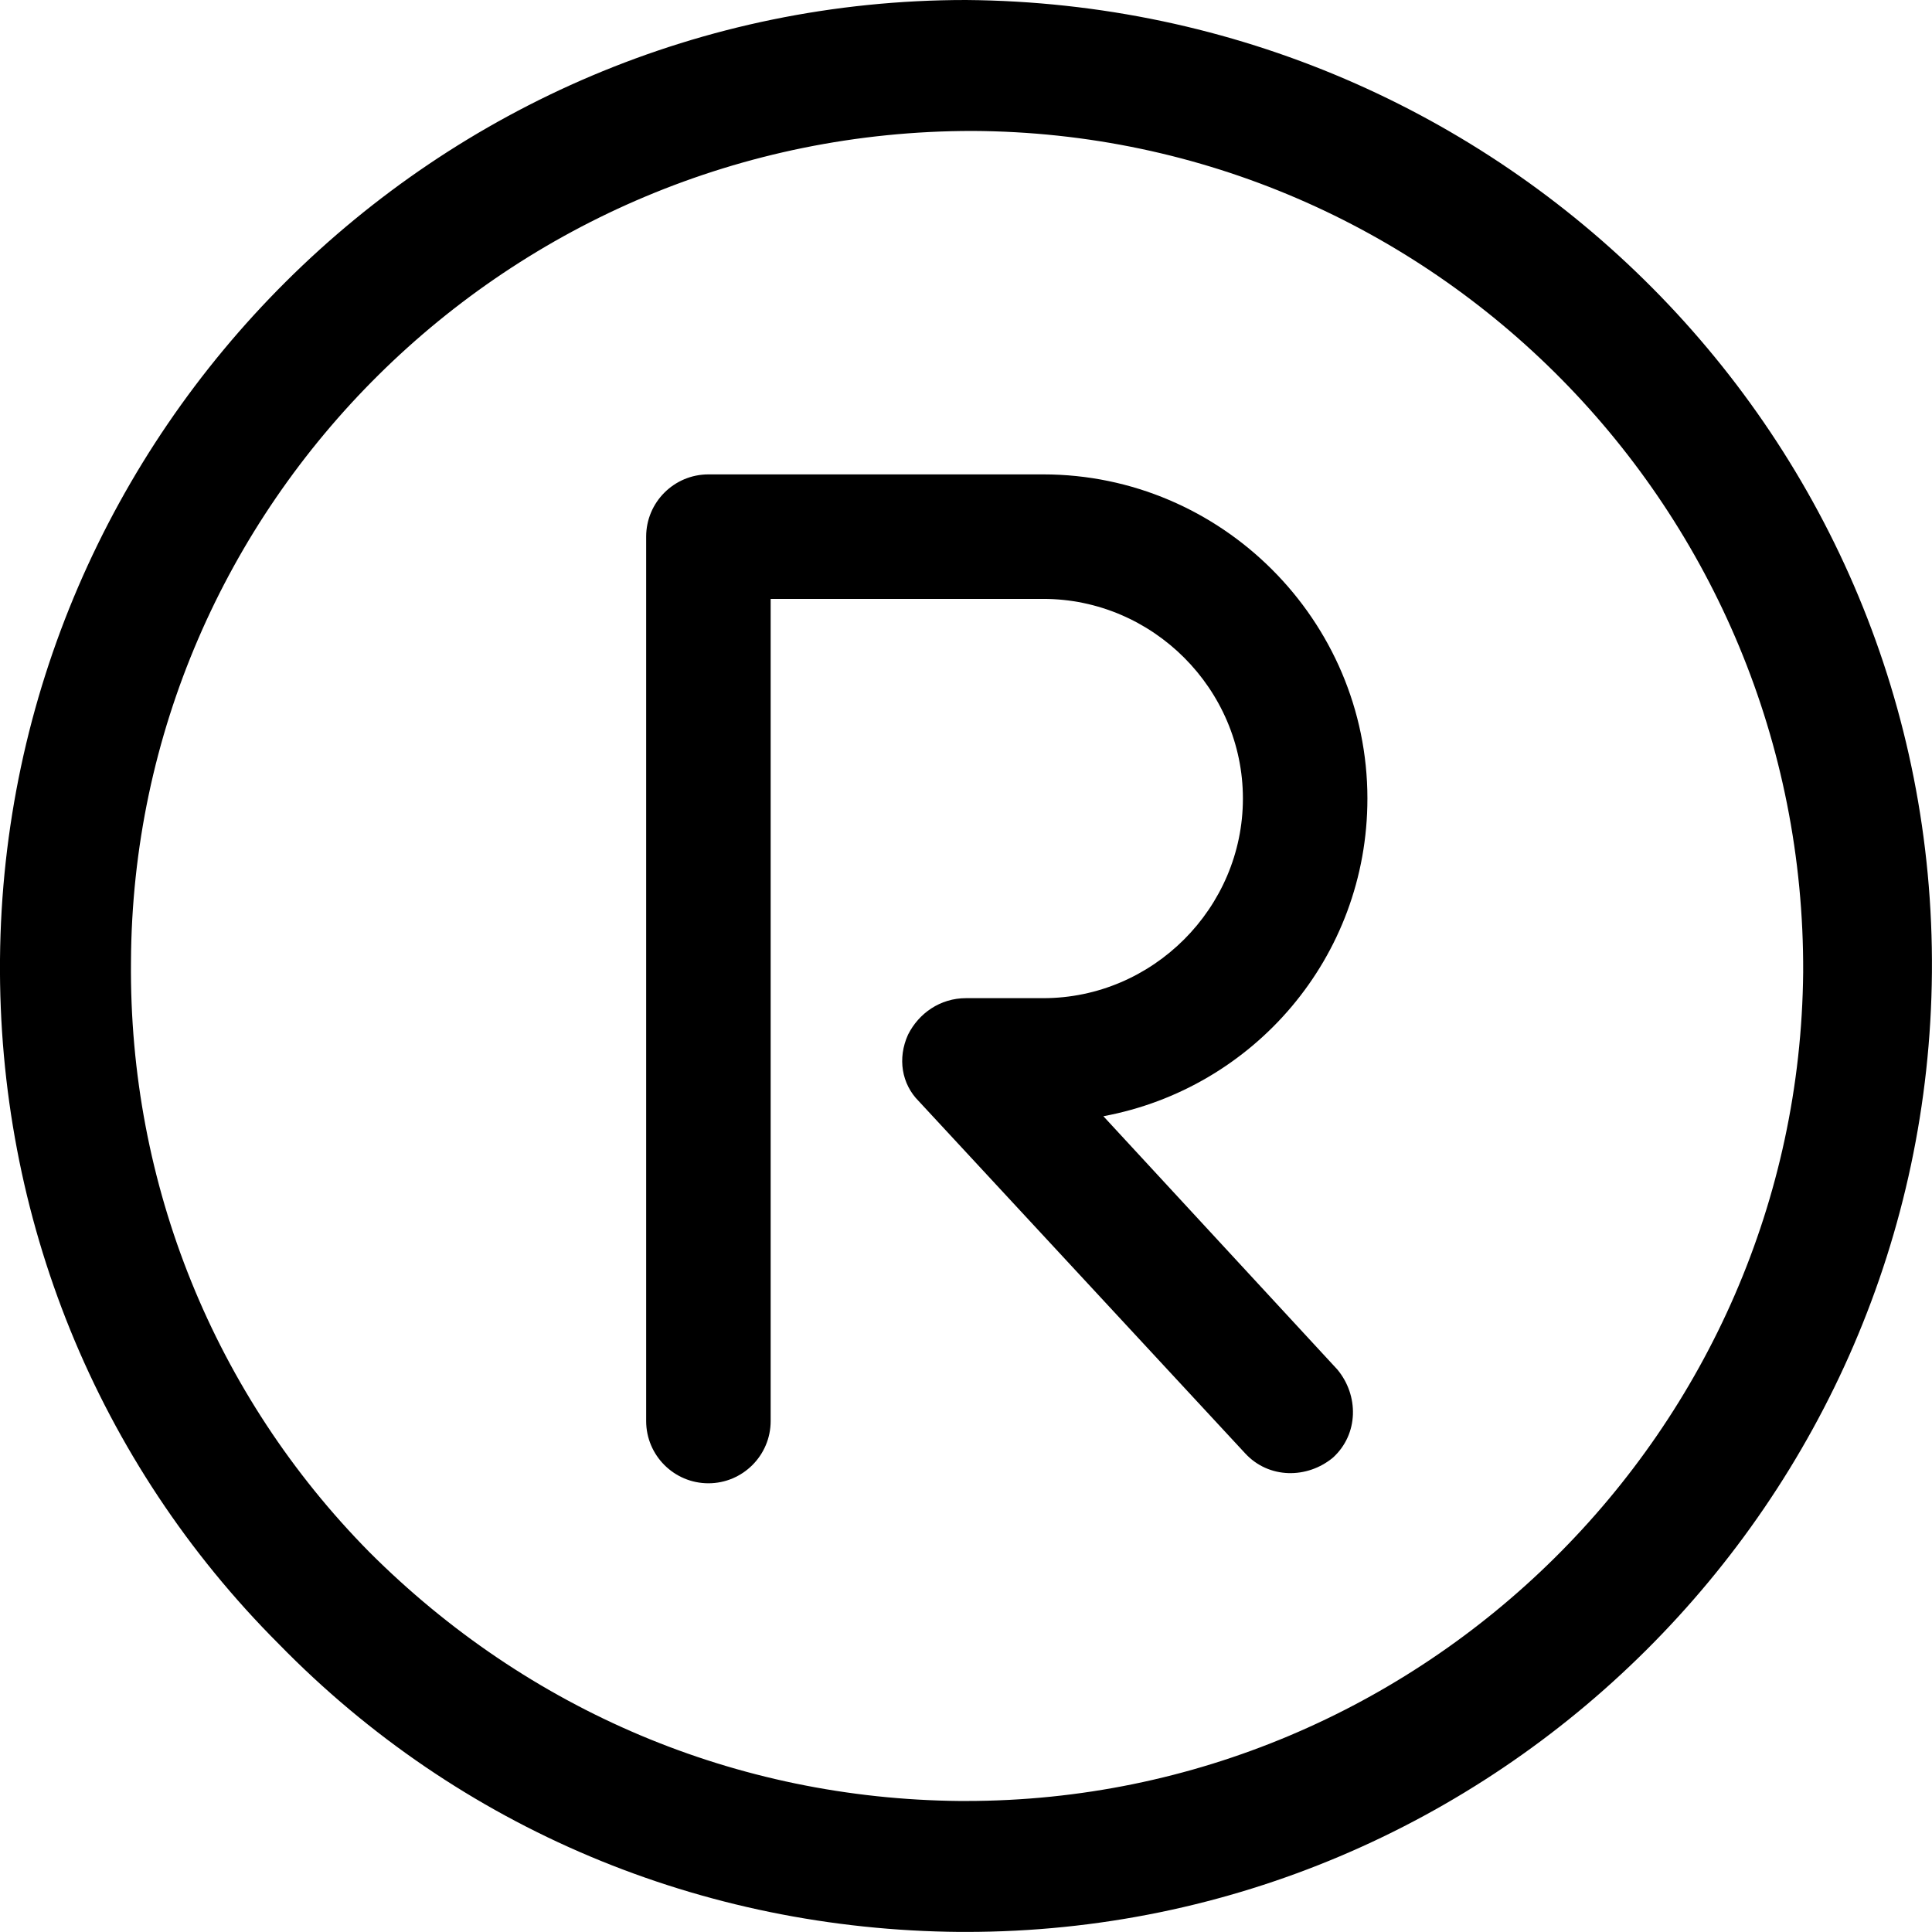
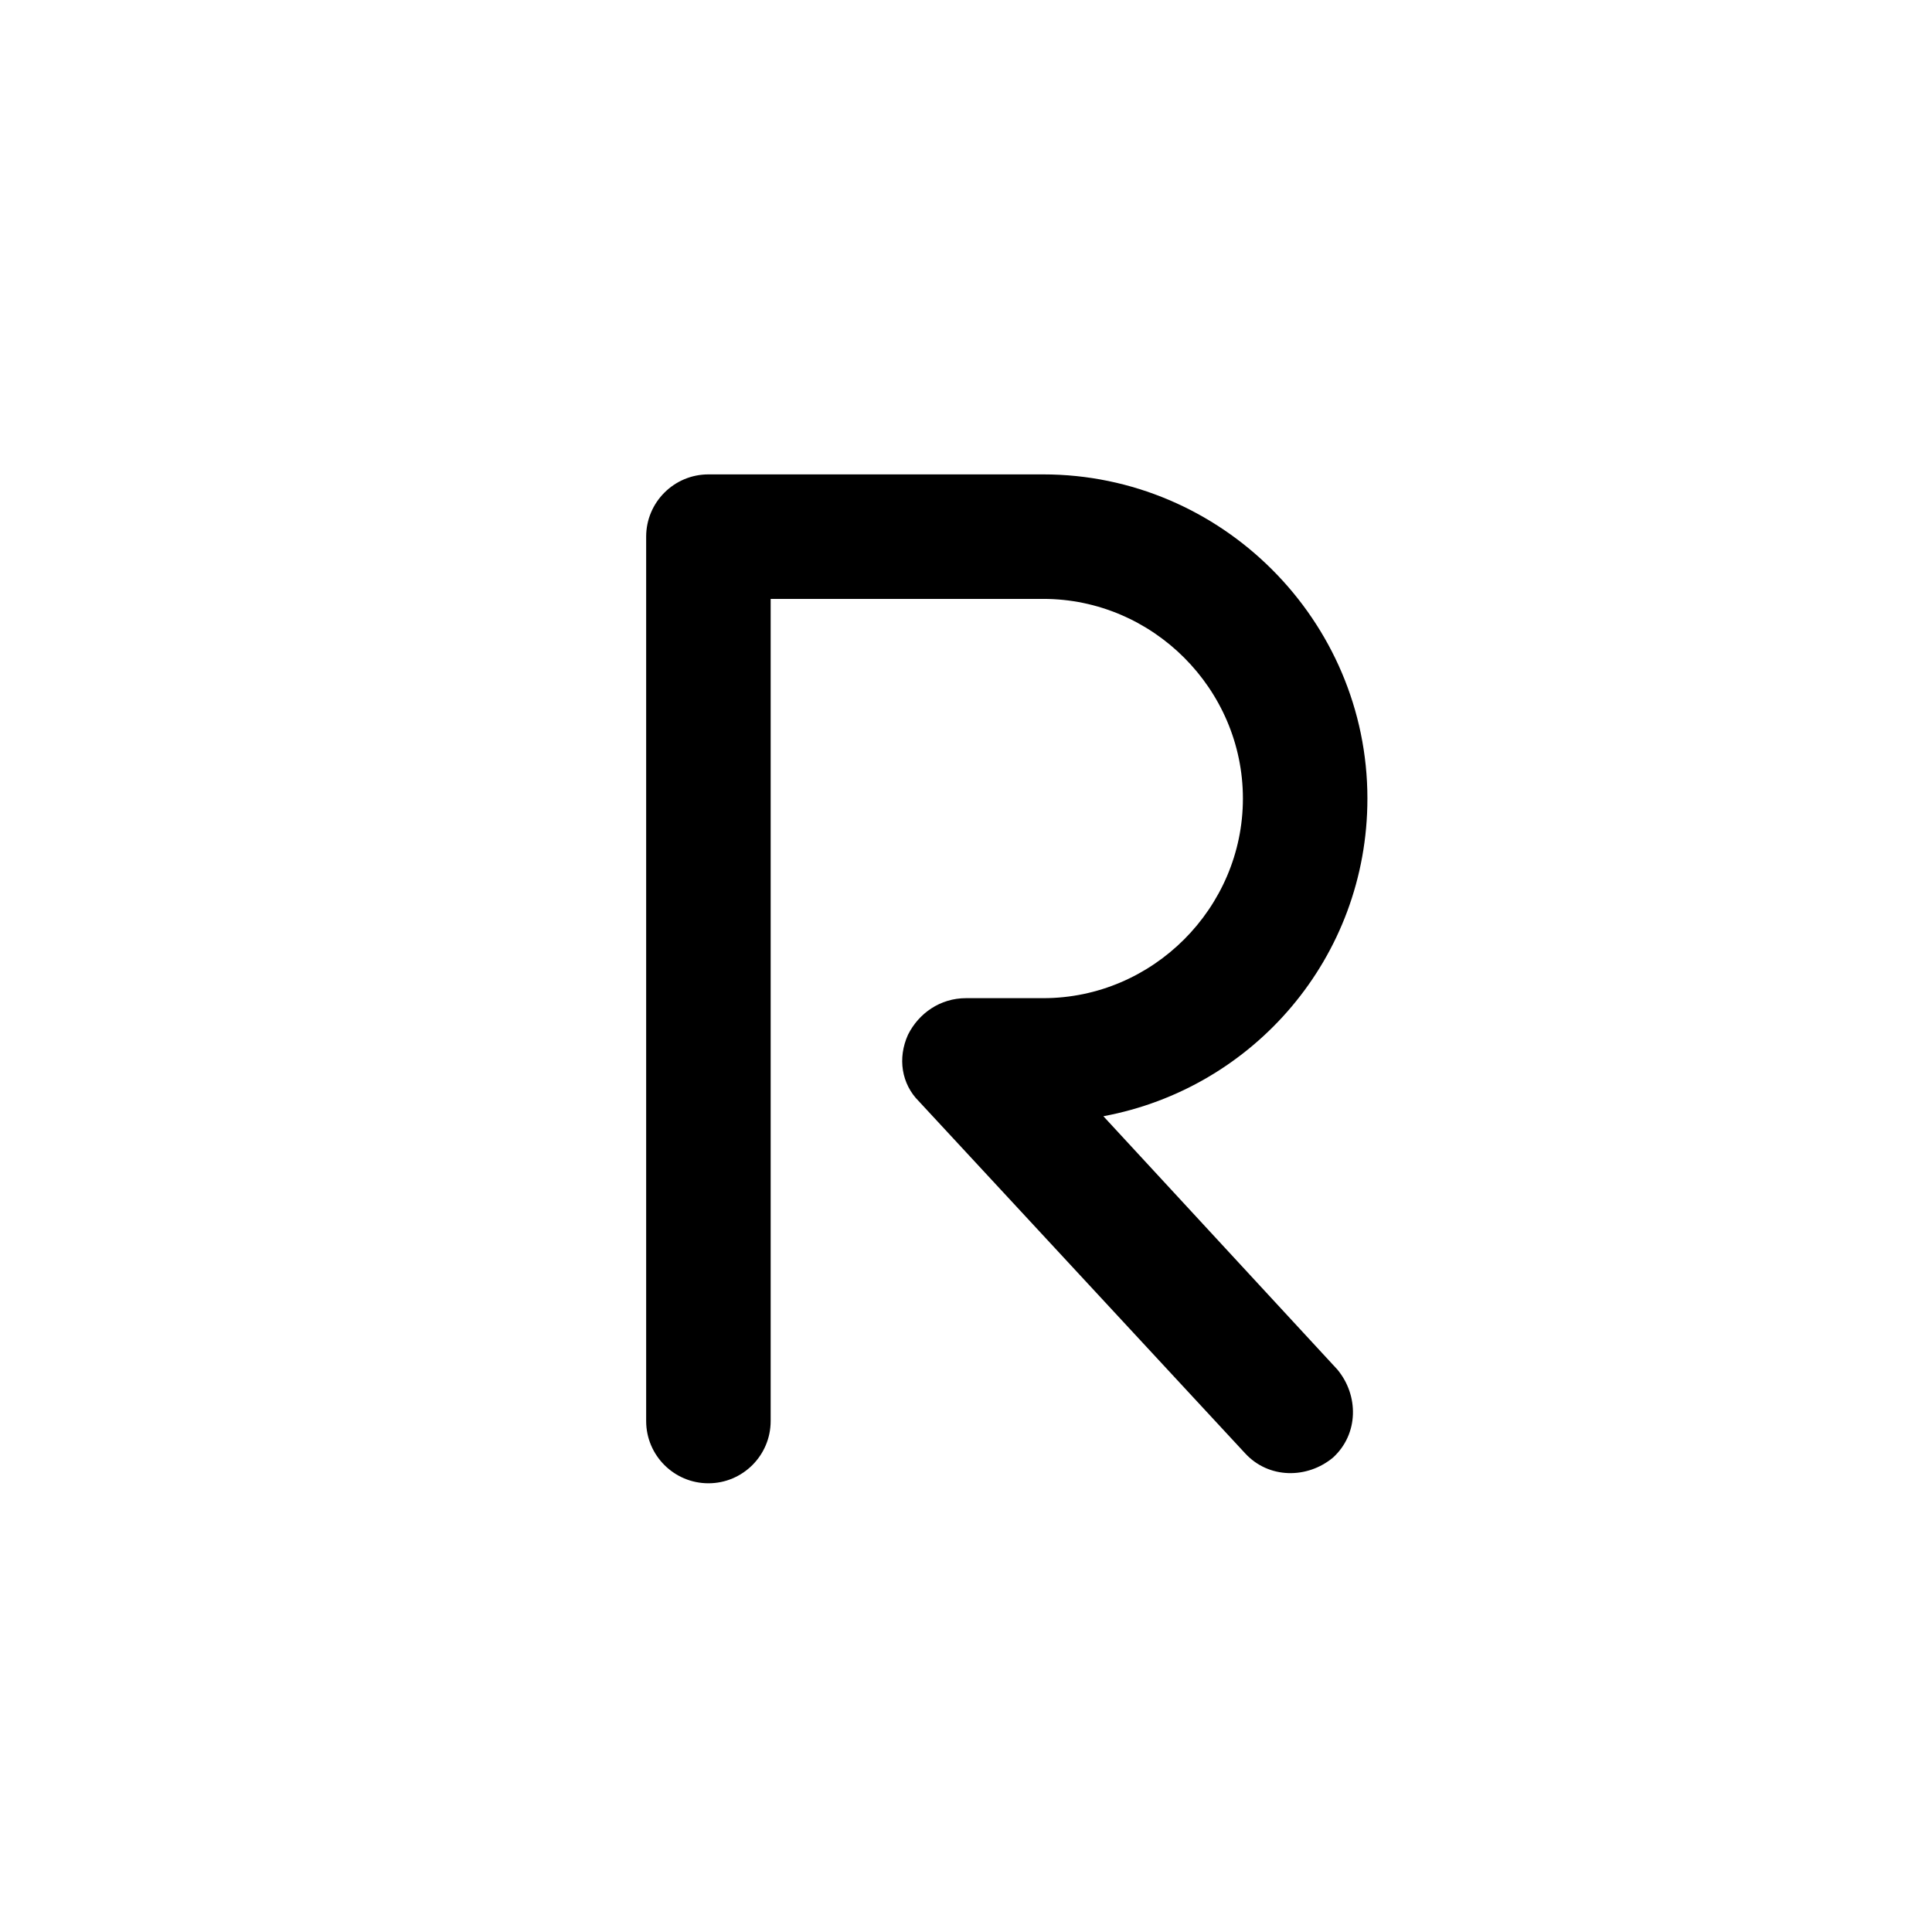
<svg xmlns="http://www.w3.org/2000/svg" id="uuid-e553af36-1736-474c-8ef2-e3d5de867ccc" viewBox="0 0 504.02 504">
-   <path d="M252.01,0C113.69,0,1.13,112.56,0,250.32c-.56,67.2,25.2,131.04,72.8,178.64,47.04,48.16,110.32,74.48,177.52,75.04h1.68c138.32,0,250.88-112.56,252-250.32C505.13,114.8,392.57,1.12,252.01,0h0Zm0,469.84h-1.68c-58.24-.56-112.56-23.52-154-64.96-40.32-40.88-62.72-95.76-62.16-154,.56-119.28,98.56-216.72,219.52-216.72,120.4,.56,217.28,99.12,216.72,219.52-1.12,119.28-99.12,216.16-218.4,216.16h0Z" />
  <path d="M356.73,208.32c0-46.48-38.08-84.56-84.56-84.56h-87.36c-8.96,0-16.24,7.28-16.24,16.24v230.72c0,8.96,7.28,16.24,16.24,16.24s16.24-7.28,16.24-16.24V156.24h71.12c28.56,0,52.08,23.52,52.08,52.08s-23.52,52.08-52.08,52.08h-20.16c-6.72,0-12.32,3.93-15.12,9.52-2.8,6.16-1.68,12.88,2.8,17.36l85.12,91.84c6.16,6.72,16.24,6.72,22.96,1.12,6.72-6.16,6.72-16.24,1.12-22.96l-61.04-66.08c39.2-7.28,68.88-41.44,68.88-82.88h0Z" />
</svg>